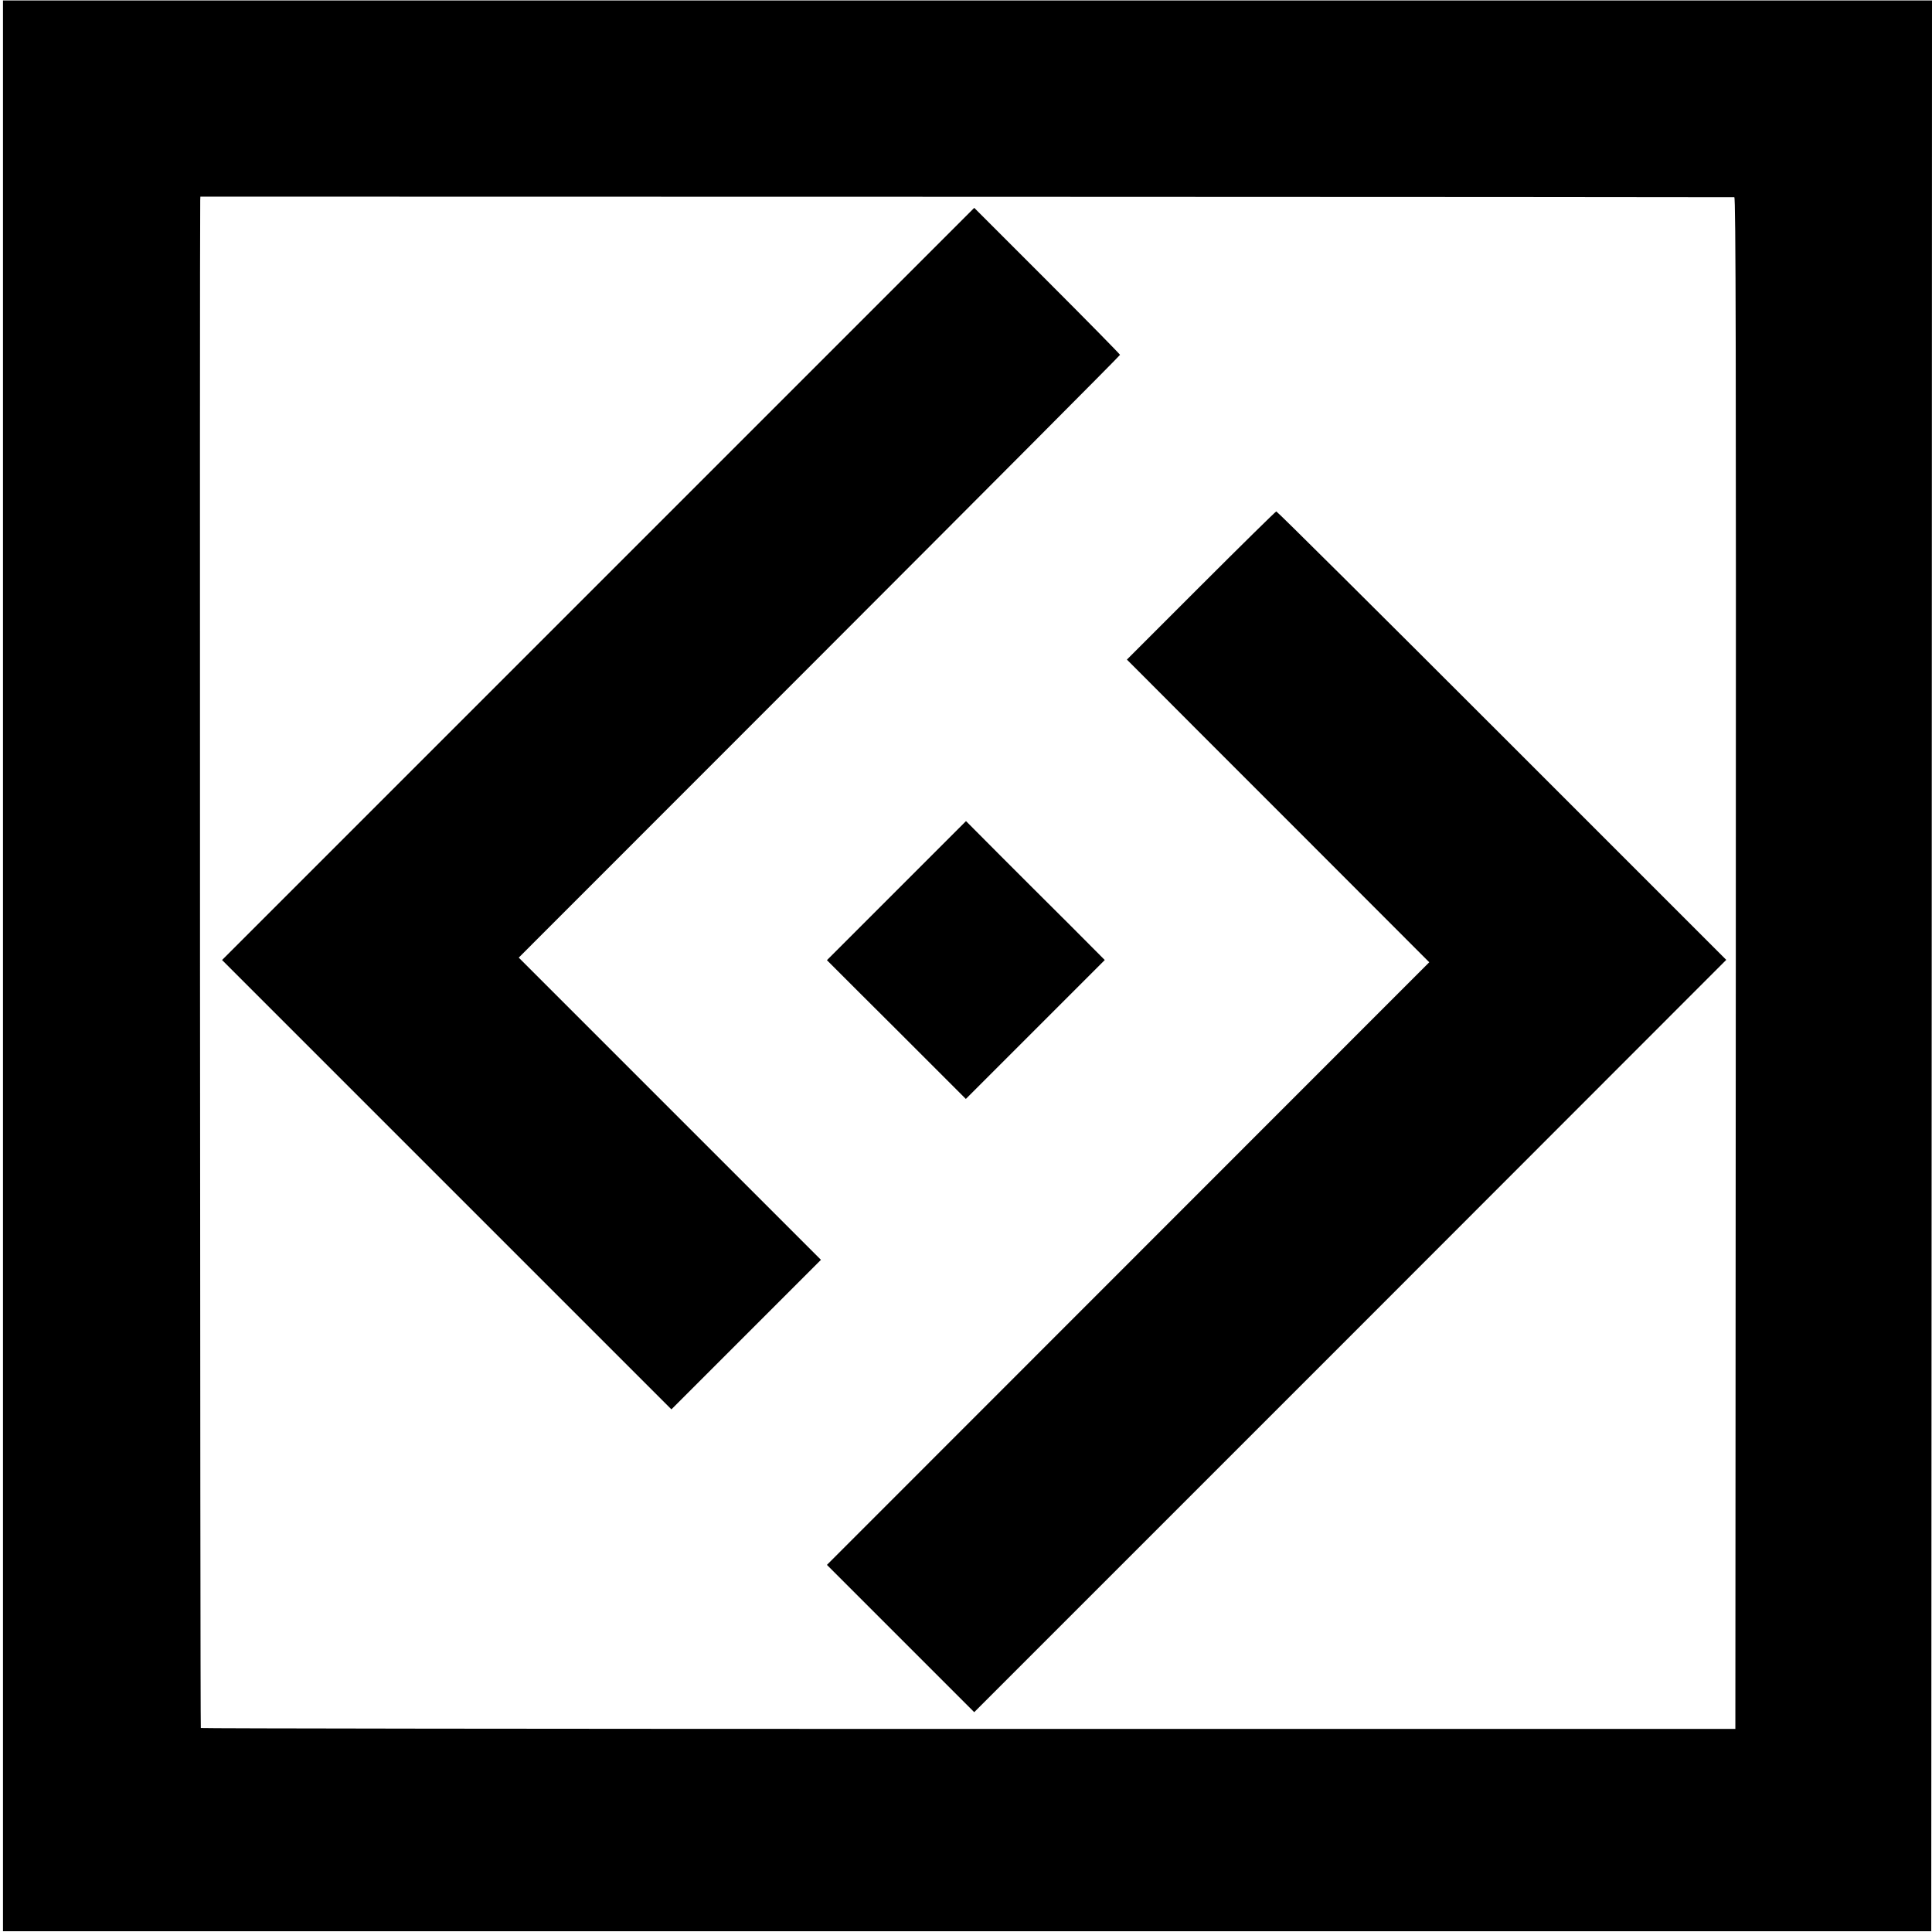
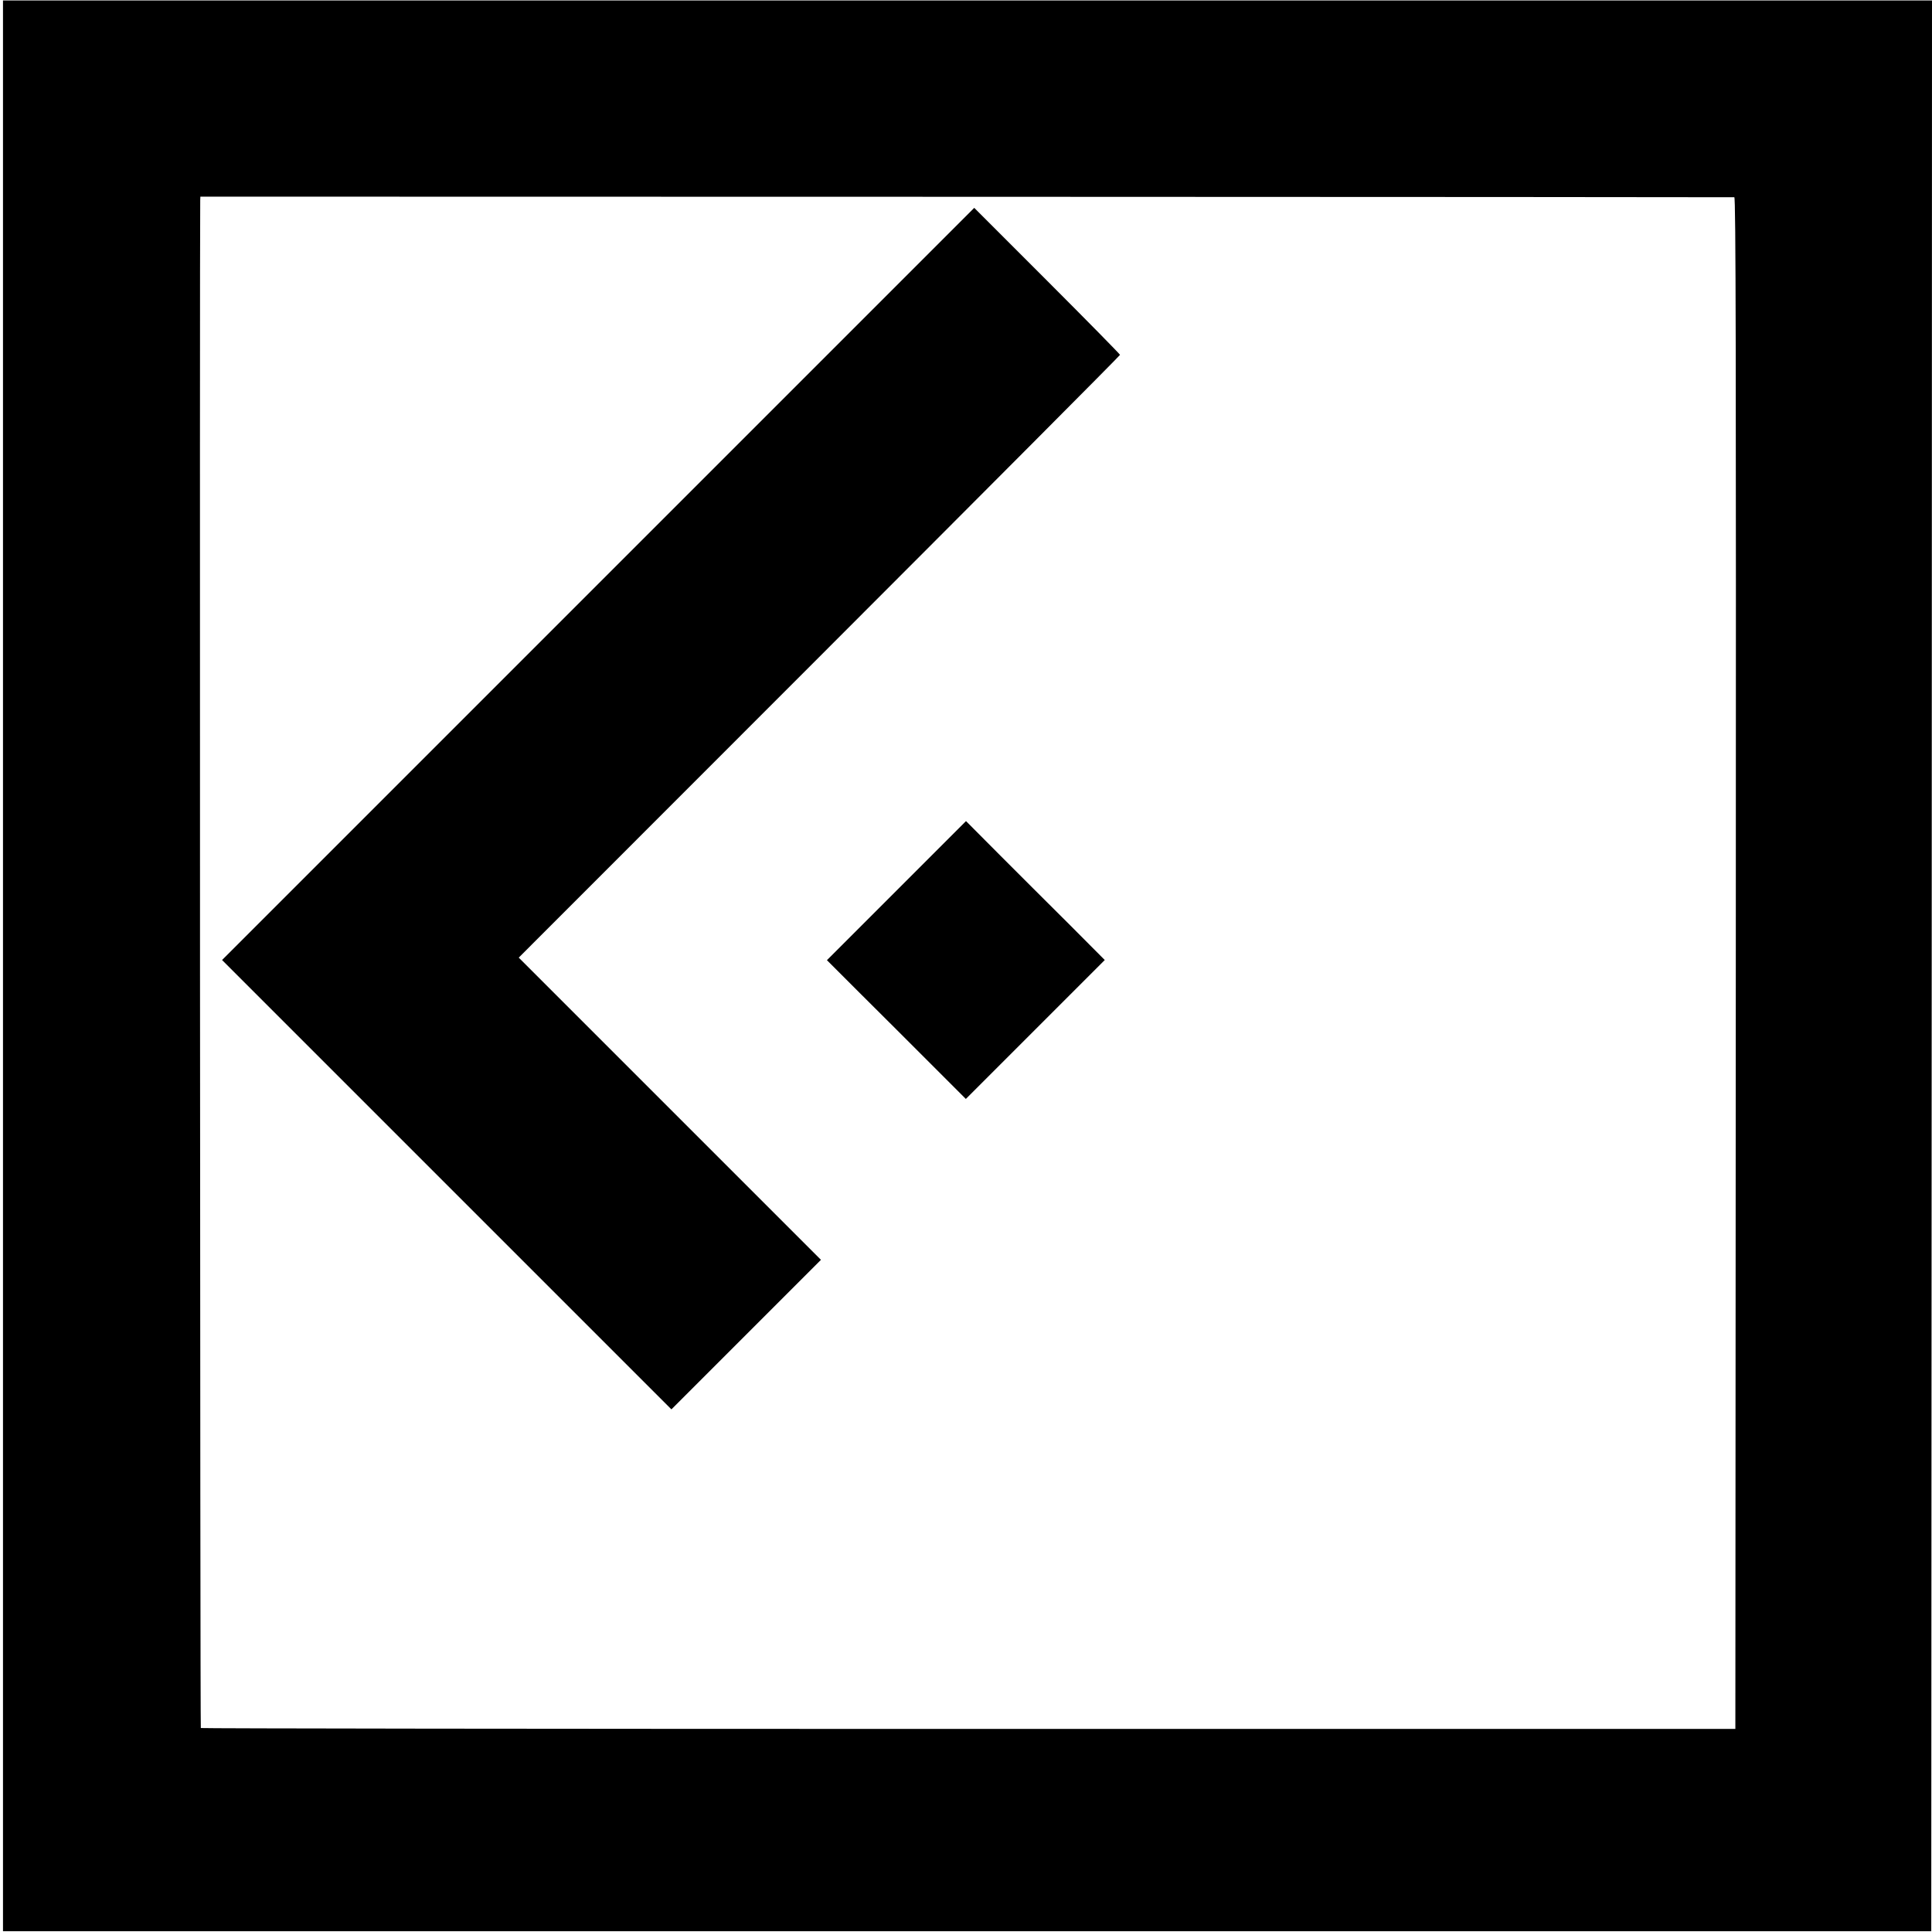
<svg xmlns="http://www.w3.org/2000/svg" version="1.0" width="1292pt" height="1292pt" viewBox="0 0 1292 1292" preserveAspectRatio="xMidYMid meet">
  <g transform="translate(0,1292) scale(0.1,-0.1)" fill="#000000" stroke="none">
    <path d="M20 6461 l0 -6456 6448 0 6447 0 3 6456 2 6456 -6450 0 -6450 0 0 -6456z m11578 5140 c10 -1 12 -1029 10 -5122 l-3 -5121 -5128 0 c-2821 0 -5131 3 -5134 6 -5 4 -8 10079 -4 10216 l1 25 5123 -1 c2817 -1 5128 -2 5135 -3z" />
    <path d="M4000 9015 l-2515 -2515 1502 -1502 1503 -1503 500 500 500 500 -1011 1011 -1010 1010 2010 2011 c1106 1107 2011 2015 2011 2020 0 4 -219 227 -488 496 l-487 487 -2515 -2515z" />
-     <path d="M8031 9004 l-495 -495 115 -115 c63 -64 518 -519 1011 -1012 l896 -897 -2014 -2015 -2014 -2015 493 -493 492 -492 2515 2515 2514 2516 -1500 1500 c-824 824 -1503 1499 -1509 1499 -5 -1 -232 -224 -504 -496z" />
    <path d="M5995 6964 l-465 -465 232 -232 c128 -127 337 -336 465 -464 l232 -232 464 464 465 465 -231 232 c-128 127 -337 336 -465 464 l-232 233 -465 -465z" />
  </g>
</svg>